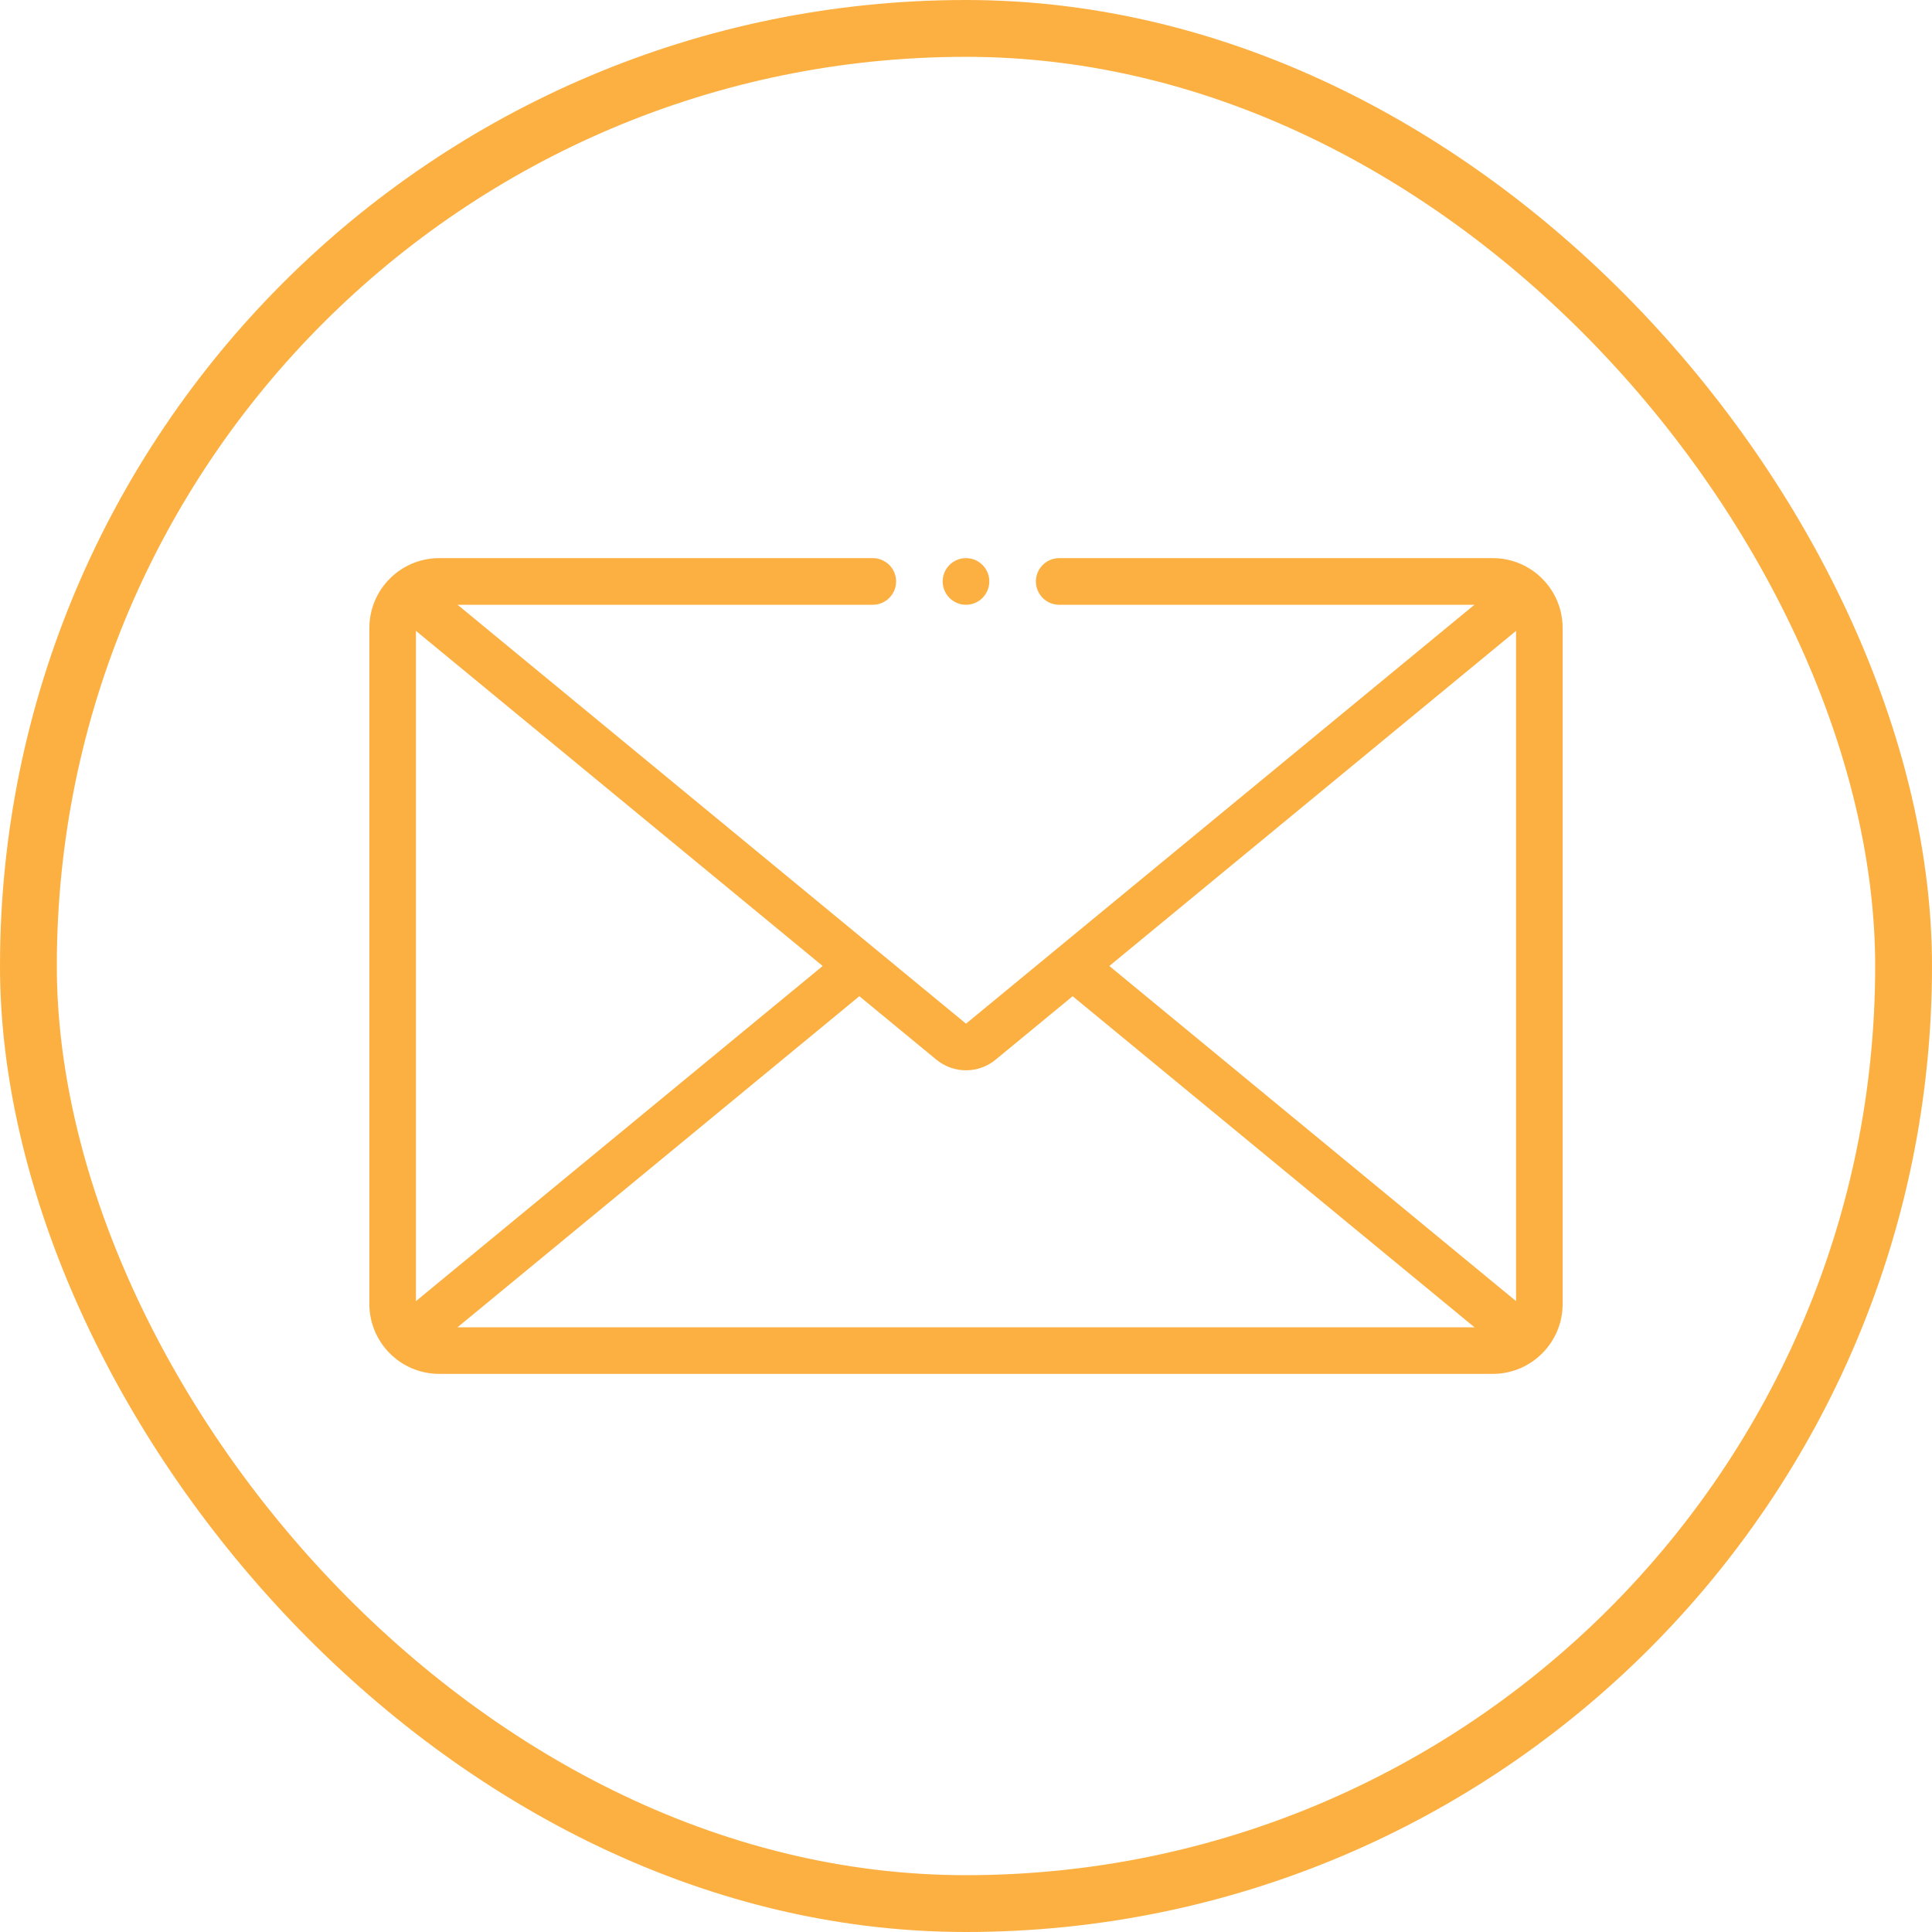
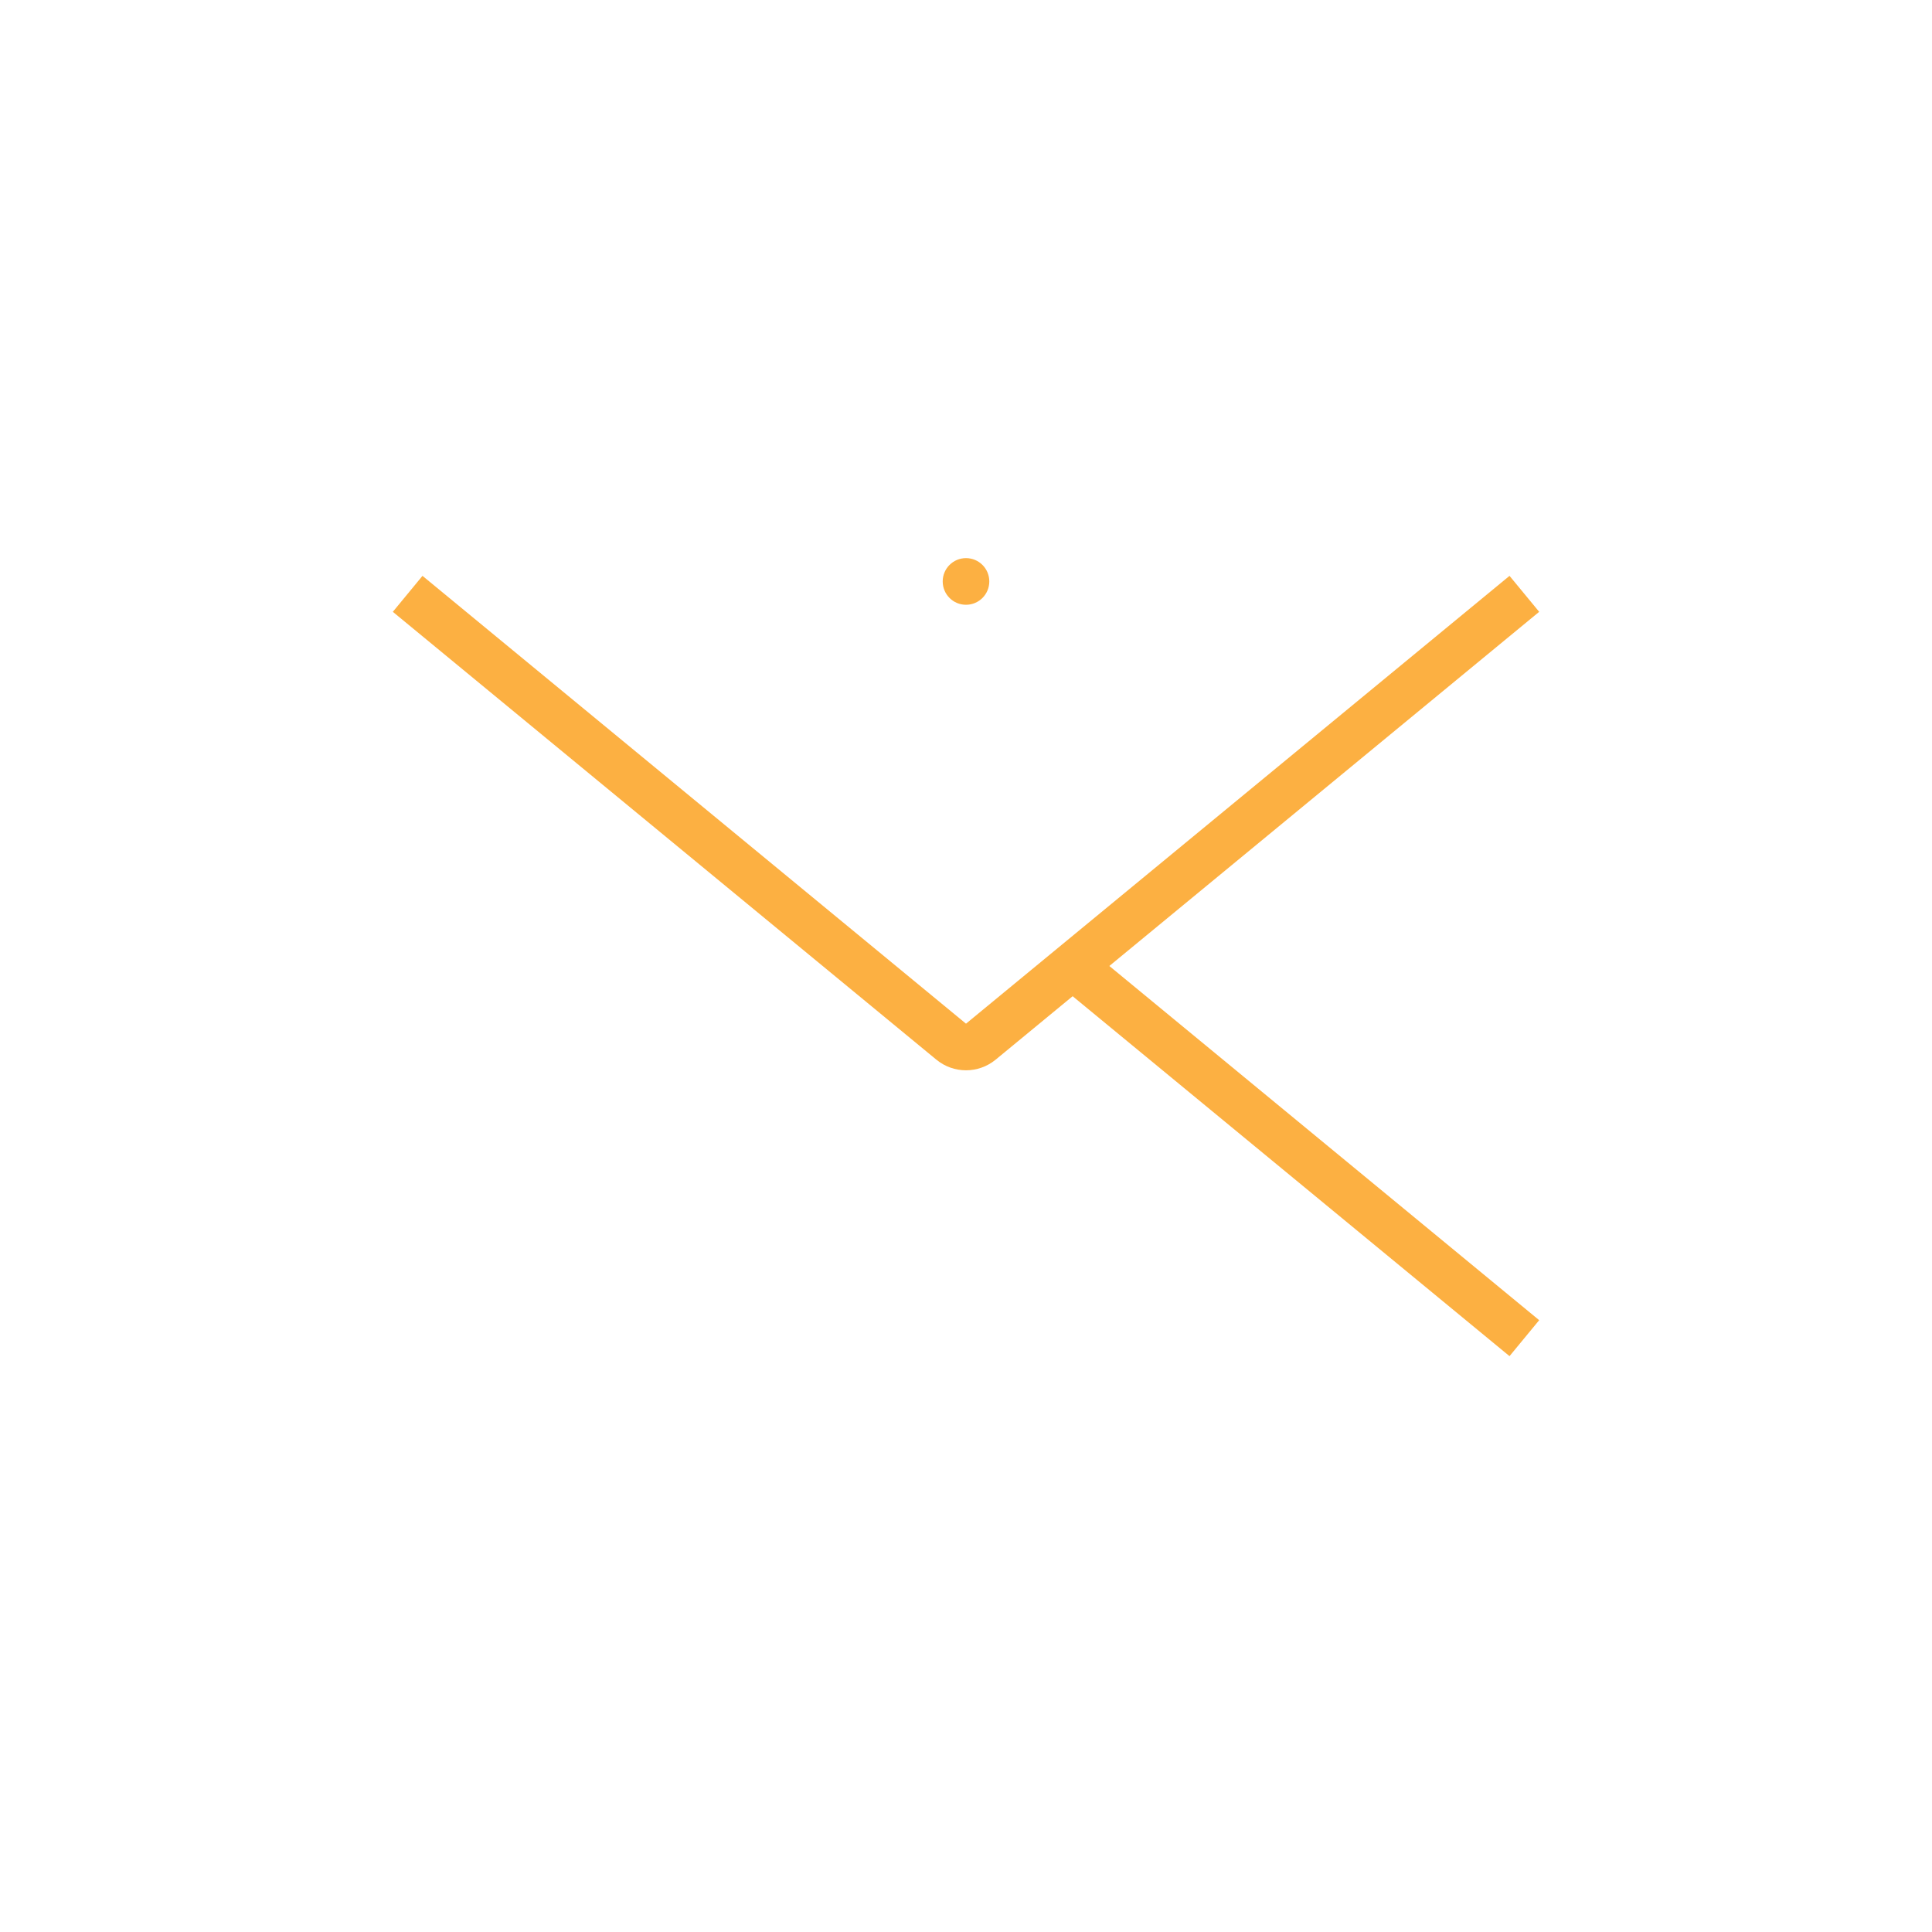
<svg xmlns="http://www.w3.org/2000/svg" width="34" height="34" viewBox="0 0 34 34" fill="none">
-   <rect x="0.5" y="0.5" width="33" height="33" rx="16.5" stroke="#FCB042" />
-   <path fill-rule="evenodd" clip-rule="evenodd" d="M7.73 10.643C7.504 10.643 7.32 10.826 7.32 11.053V22.947C7.32 23.174 7.504 23.358 7.73 23.358H26.27C26.496 23.358 26.68 23.174 26.68 22.947V11.053C26.68 10.826 26.496 10.643 26.27 10.643H18.641C18.414 10.643 18.23 10.459 18.23 10.232C18.23 10.006 18.414 9.822 18.641 9.822H26.27C26.949 9.822 27.5 10.373 27.5 11.053V22.947C27.5 23.627 26.949 24.178 26.27 24.178H7.73C7.051 24.178 6.5 23.627 6.5 22.947V11.053C6.5 10.373 7.051 9.822 7.73 9.822H15.359C15.586 9.822 15.77 10.006 15.77 10.232C15.77 10.459 15.586 10.643 15.359 10.643H7.73Z" fill="#FCB042" />
  <path d="M17.41 10.232C17.41 10.459 17.227 10.643 17 10.643C16.773 10.643 16.59 10.459 16.59 10.232C16.59 10.006 16.773 9.822 17 9.822C17.227 9.822 17.41 10.006 17.41 10.232Z" fill="#FCB042" />
  <path fill-rule="evenodd" clip-rule="evenodd" d="M16.478 18.648L6.913 10.767L7.435 10.134L17 18.015M17 18.015L26.565 10.134L27.087 10.767L17.522 18.648C17.219 18.898 16.781 18.898 16.478 18.648" fill="#FCB042" />
  <path fill-rule="evenodd" clip-rule="evenodd" d="M19.138 16.683L27.087 23.233L26.565 23.866L18.616 17.317L19.138 16.683Z" fill="#FCB042" />
-   <path fill-rule="evenodd" clip-rule="evenodd" d="M6.913 23.233L14.862 16.683L15.384 17.317L7.435 23.866L6.913 23.233Z" fill="#FCB042" />
</svg>